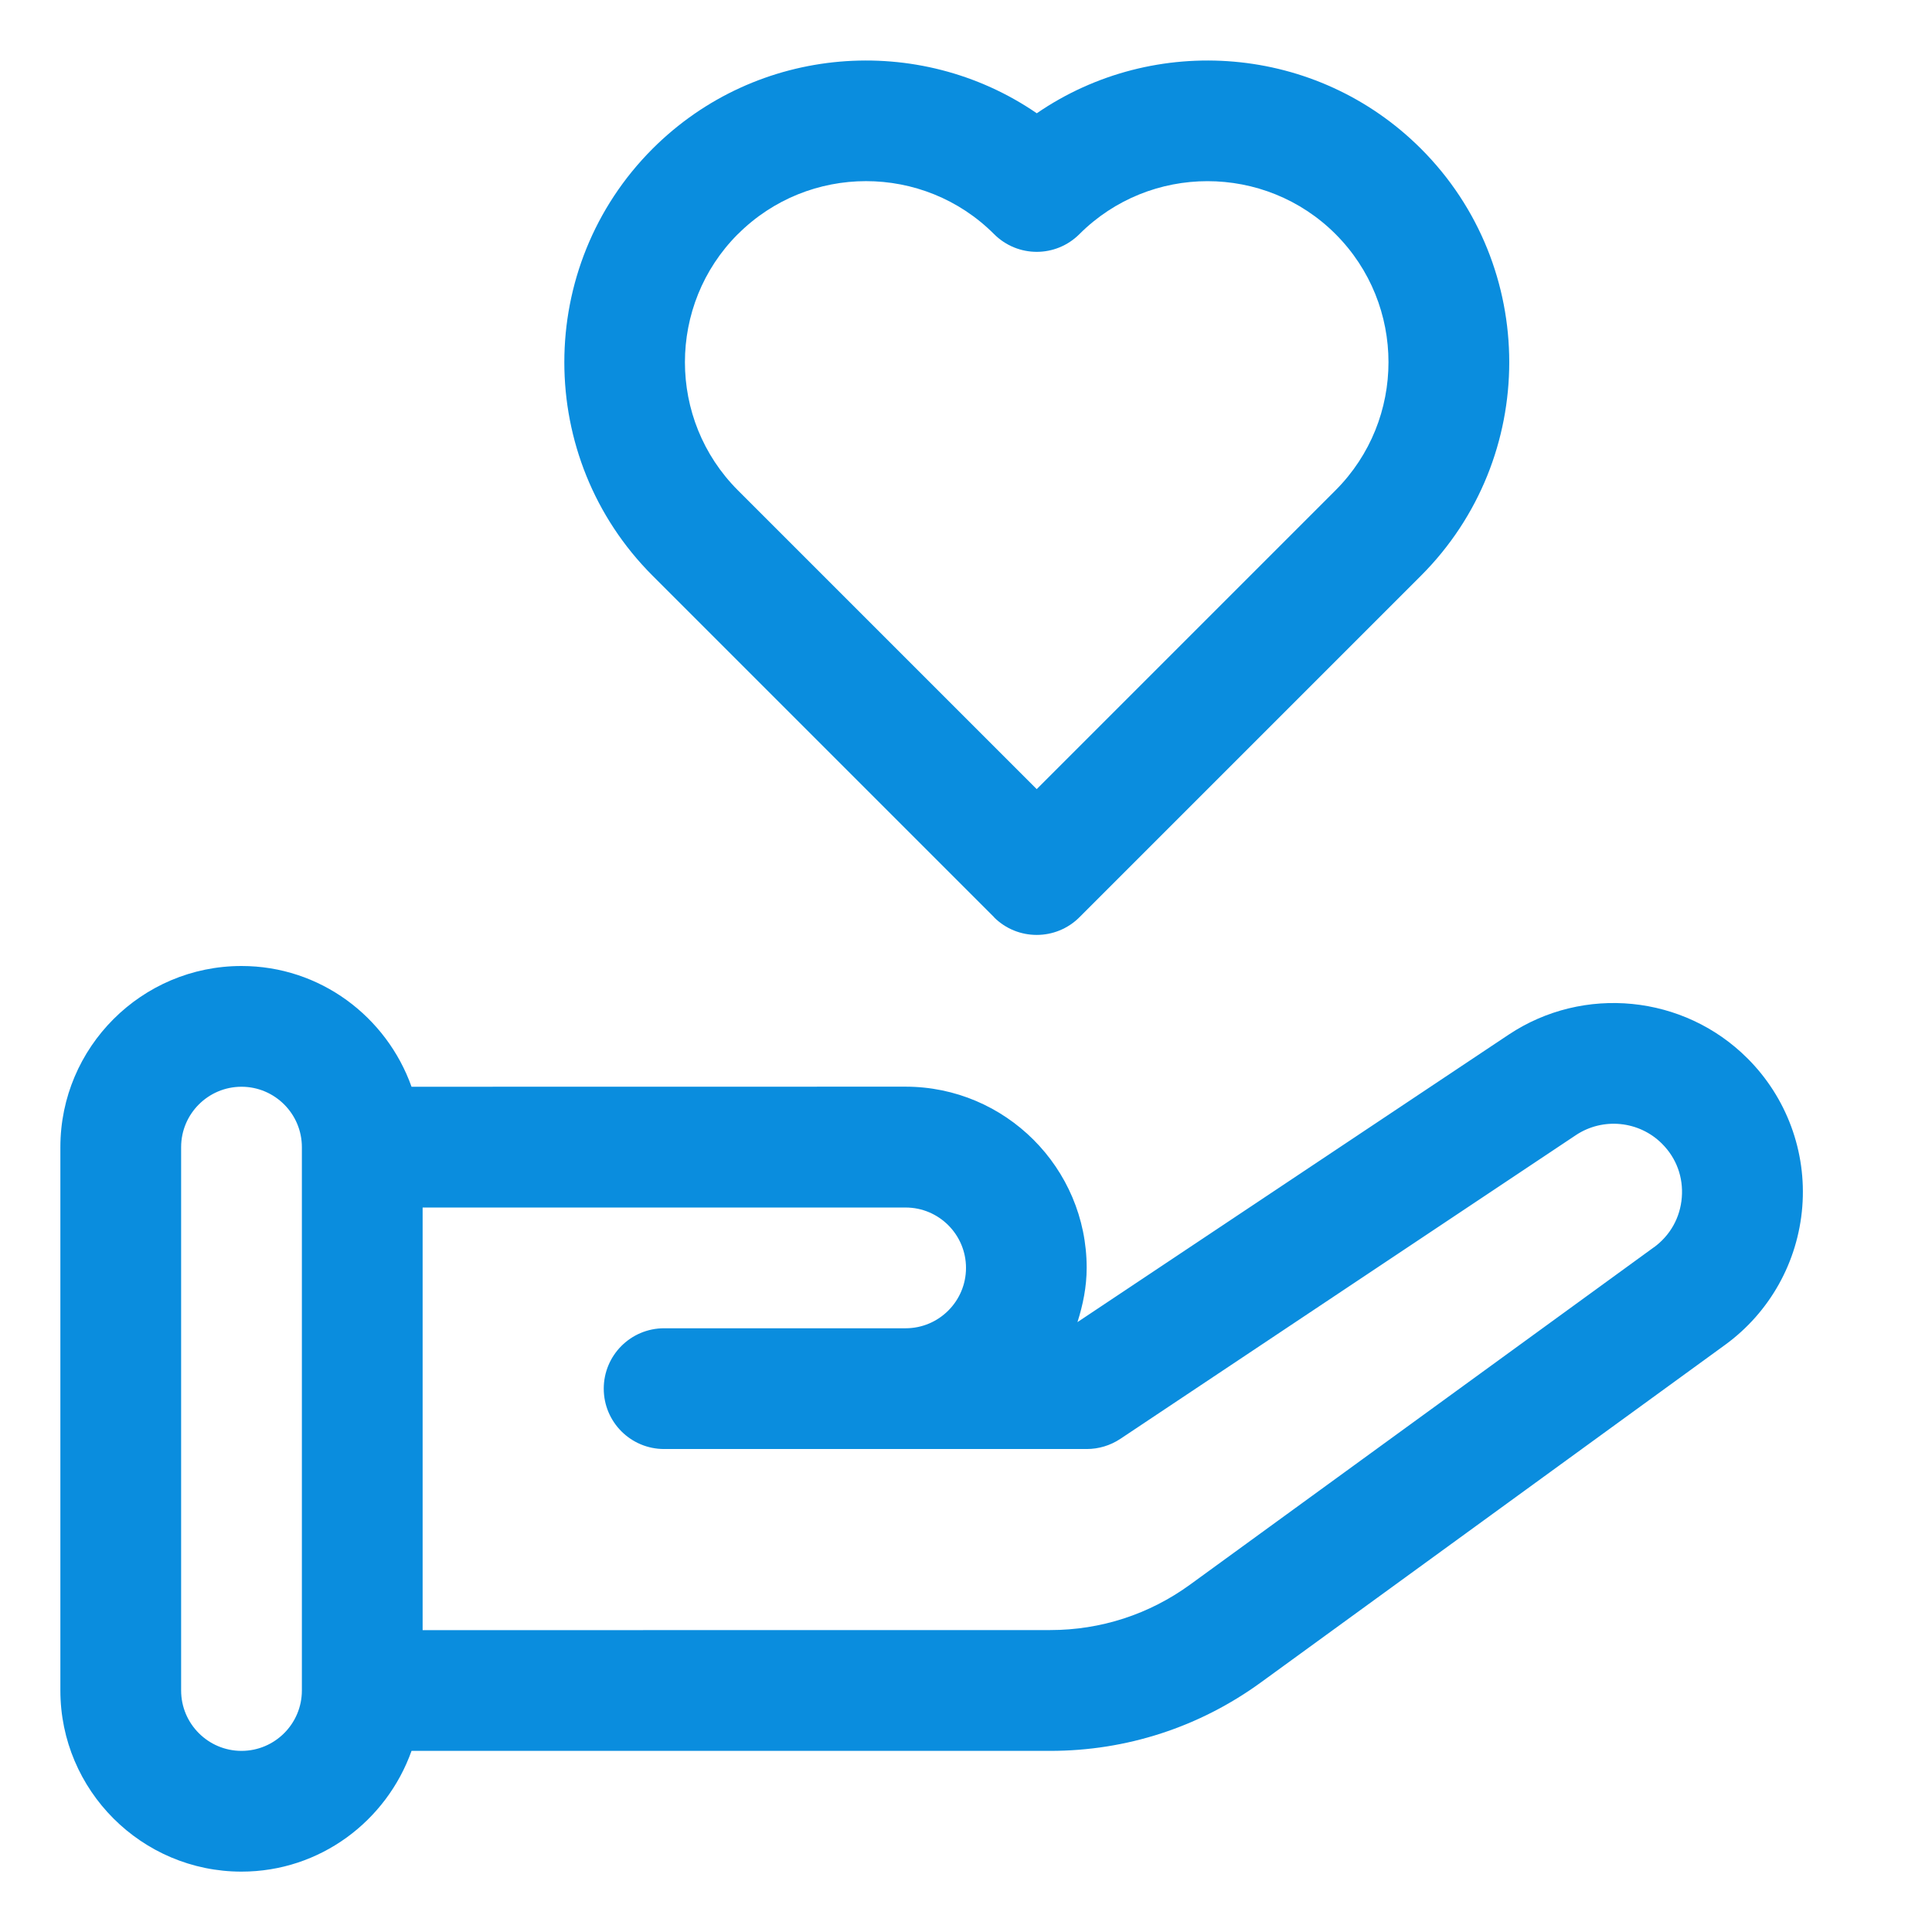
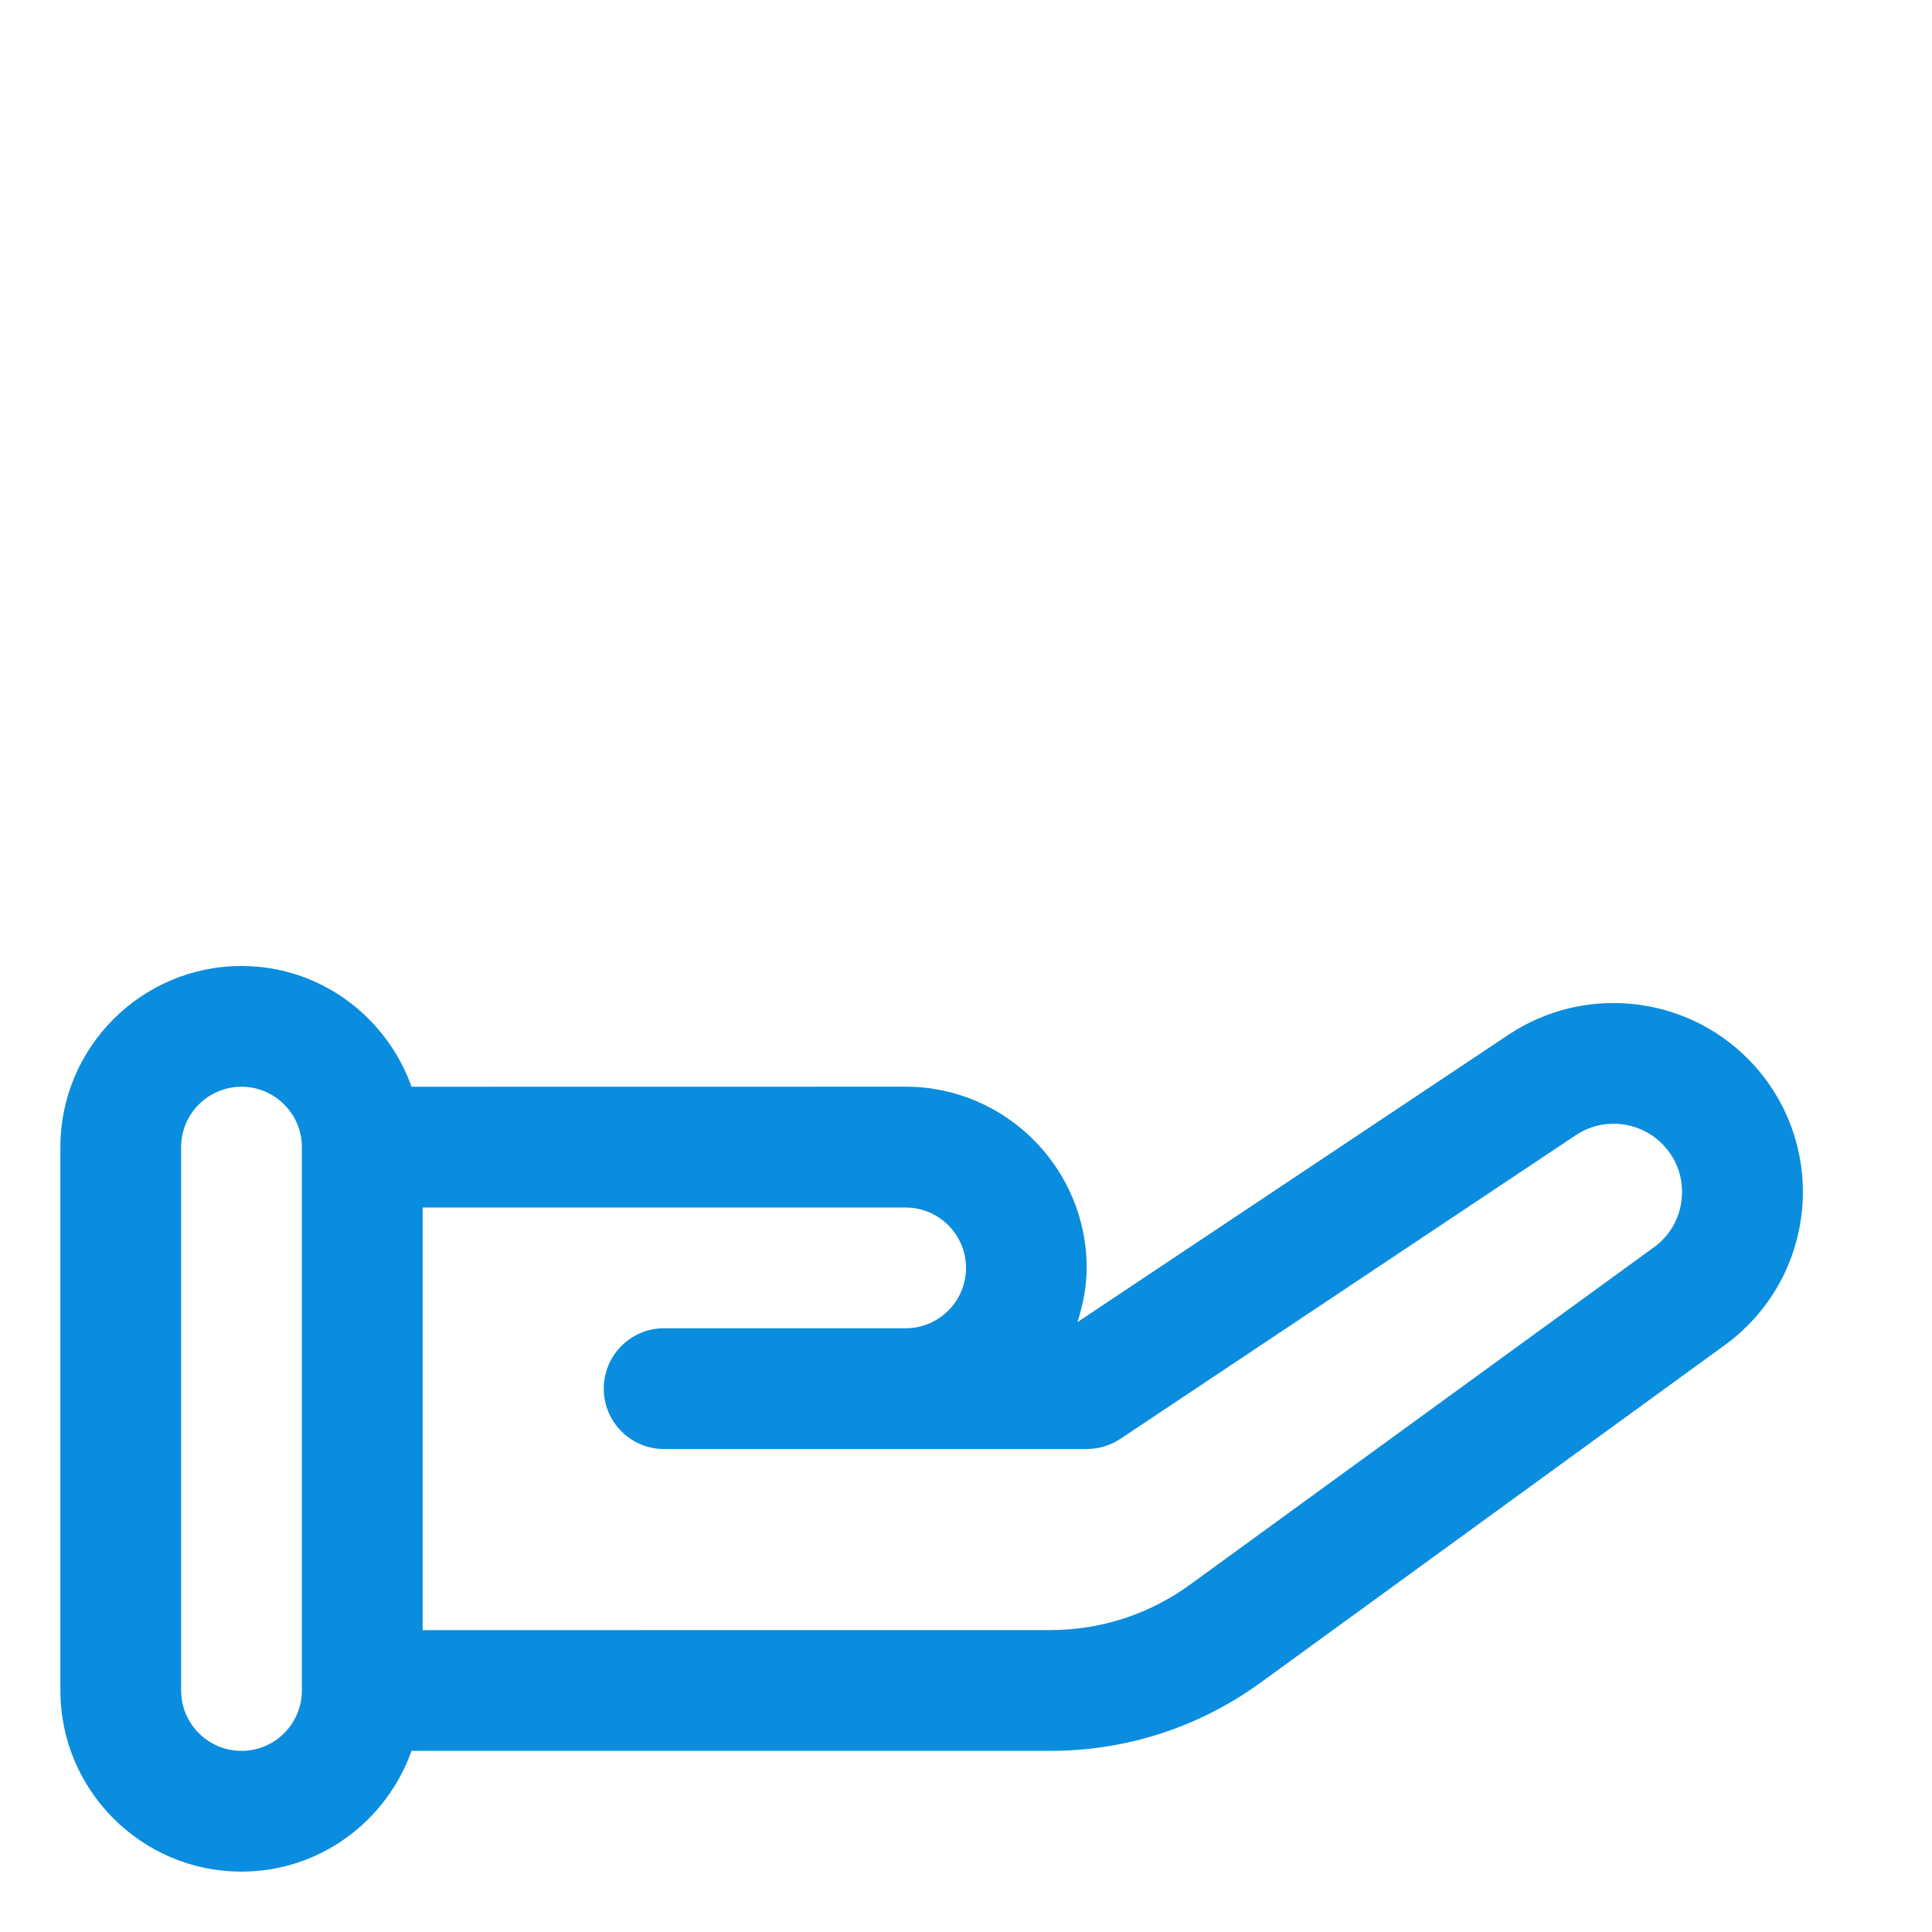
<svg xmlns="http://www.w3.org/2000/svg" width="100pt" height="100pt" version="1.1" viewBox="0 0 100 100">
  <path d="m90.445 54.777c-3.289-3.289-8.48-3.801-12.352-1.227l-22.324 14.883c0.285-0.895 0.477-1.828 0.477-2.812 0-5.168-4.207-9.375-9.375-9.375l-25.57 0.004c-1.293-3.629-4.731-6.25-8.801-6.25-5.168 0-9.375 4.207-9.375 9.375v28.125c0 5.168 4.207 9.375 9.375 9.375 4.07 0 7.508-2.621 8.801-6.25h33.059c3.945 0 7.723-1.227 10.914-3.551l24.012-17.461c2.32-1.688 3.773-4.293 4-7.148 0.227-2.856-0.809-5.66-2.836-7.684zm-74.82 32.723c0 1.723-1.402 3.125-3.125 3.125s-3.125-1.402-3.125-3.125v-28.125c0-1.723 1.402-3.125 3.125-3.125s3.125 1.402 3.125 3.125zm69.98-22.941-24.008 17.461c-2.117 1.539-4.621 2.352-7.238 2.352l-32.484 0.004v-21.875h25c1.723 0 3.125 1.402 3.125 3.125s-1.402 3.125-3.125 3.125h-12.5c-1.727 0-3.125 1.398-3.125 3.125s1.398 3.125 3.125 3.125h21.875c0.617 0 1.223-0.184 1.734-0.523l23.582-15.723c1.398-0.93 3.273-0.746 4.461 0.445 0.742 0.742 1.105 1.727 1.023 2.777-0.082 1.047-0.598 1.965-1.445 2.586z" fill="#0a8dde" />
-   <path d="m51.449 47.477c0.609 0.609 1.41 0.914 2.211 0.914 0.801 0 1.602-0.305 2.211-0.914l17.68-17.68c6.09-6.094 6.09-16.008 0-22.098-5.402-5.398-13.805-6.012-19.887-1.836-6.082-4.176-14.484-3.562-19.887 1.836-6.09 6.094-6.09 16.008 0 22.098l17.68 17.68zm-13.254-35.359c3.652-3.652 9.602-3.66 13.258 0 1.223 1.223 3.195 1.223 4.418 0 3.652-3.652 9.602-3.656 13.258 0 3.652 3.656 3.652 9.602 0 13.258l-15.469 15.469-15.469-15.469c-3.652-3.656-3.652-9.602 0-13.258z" fill="#0a8dde" />
</svg>